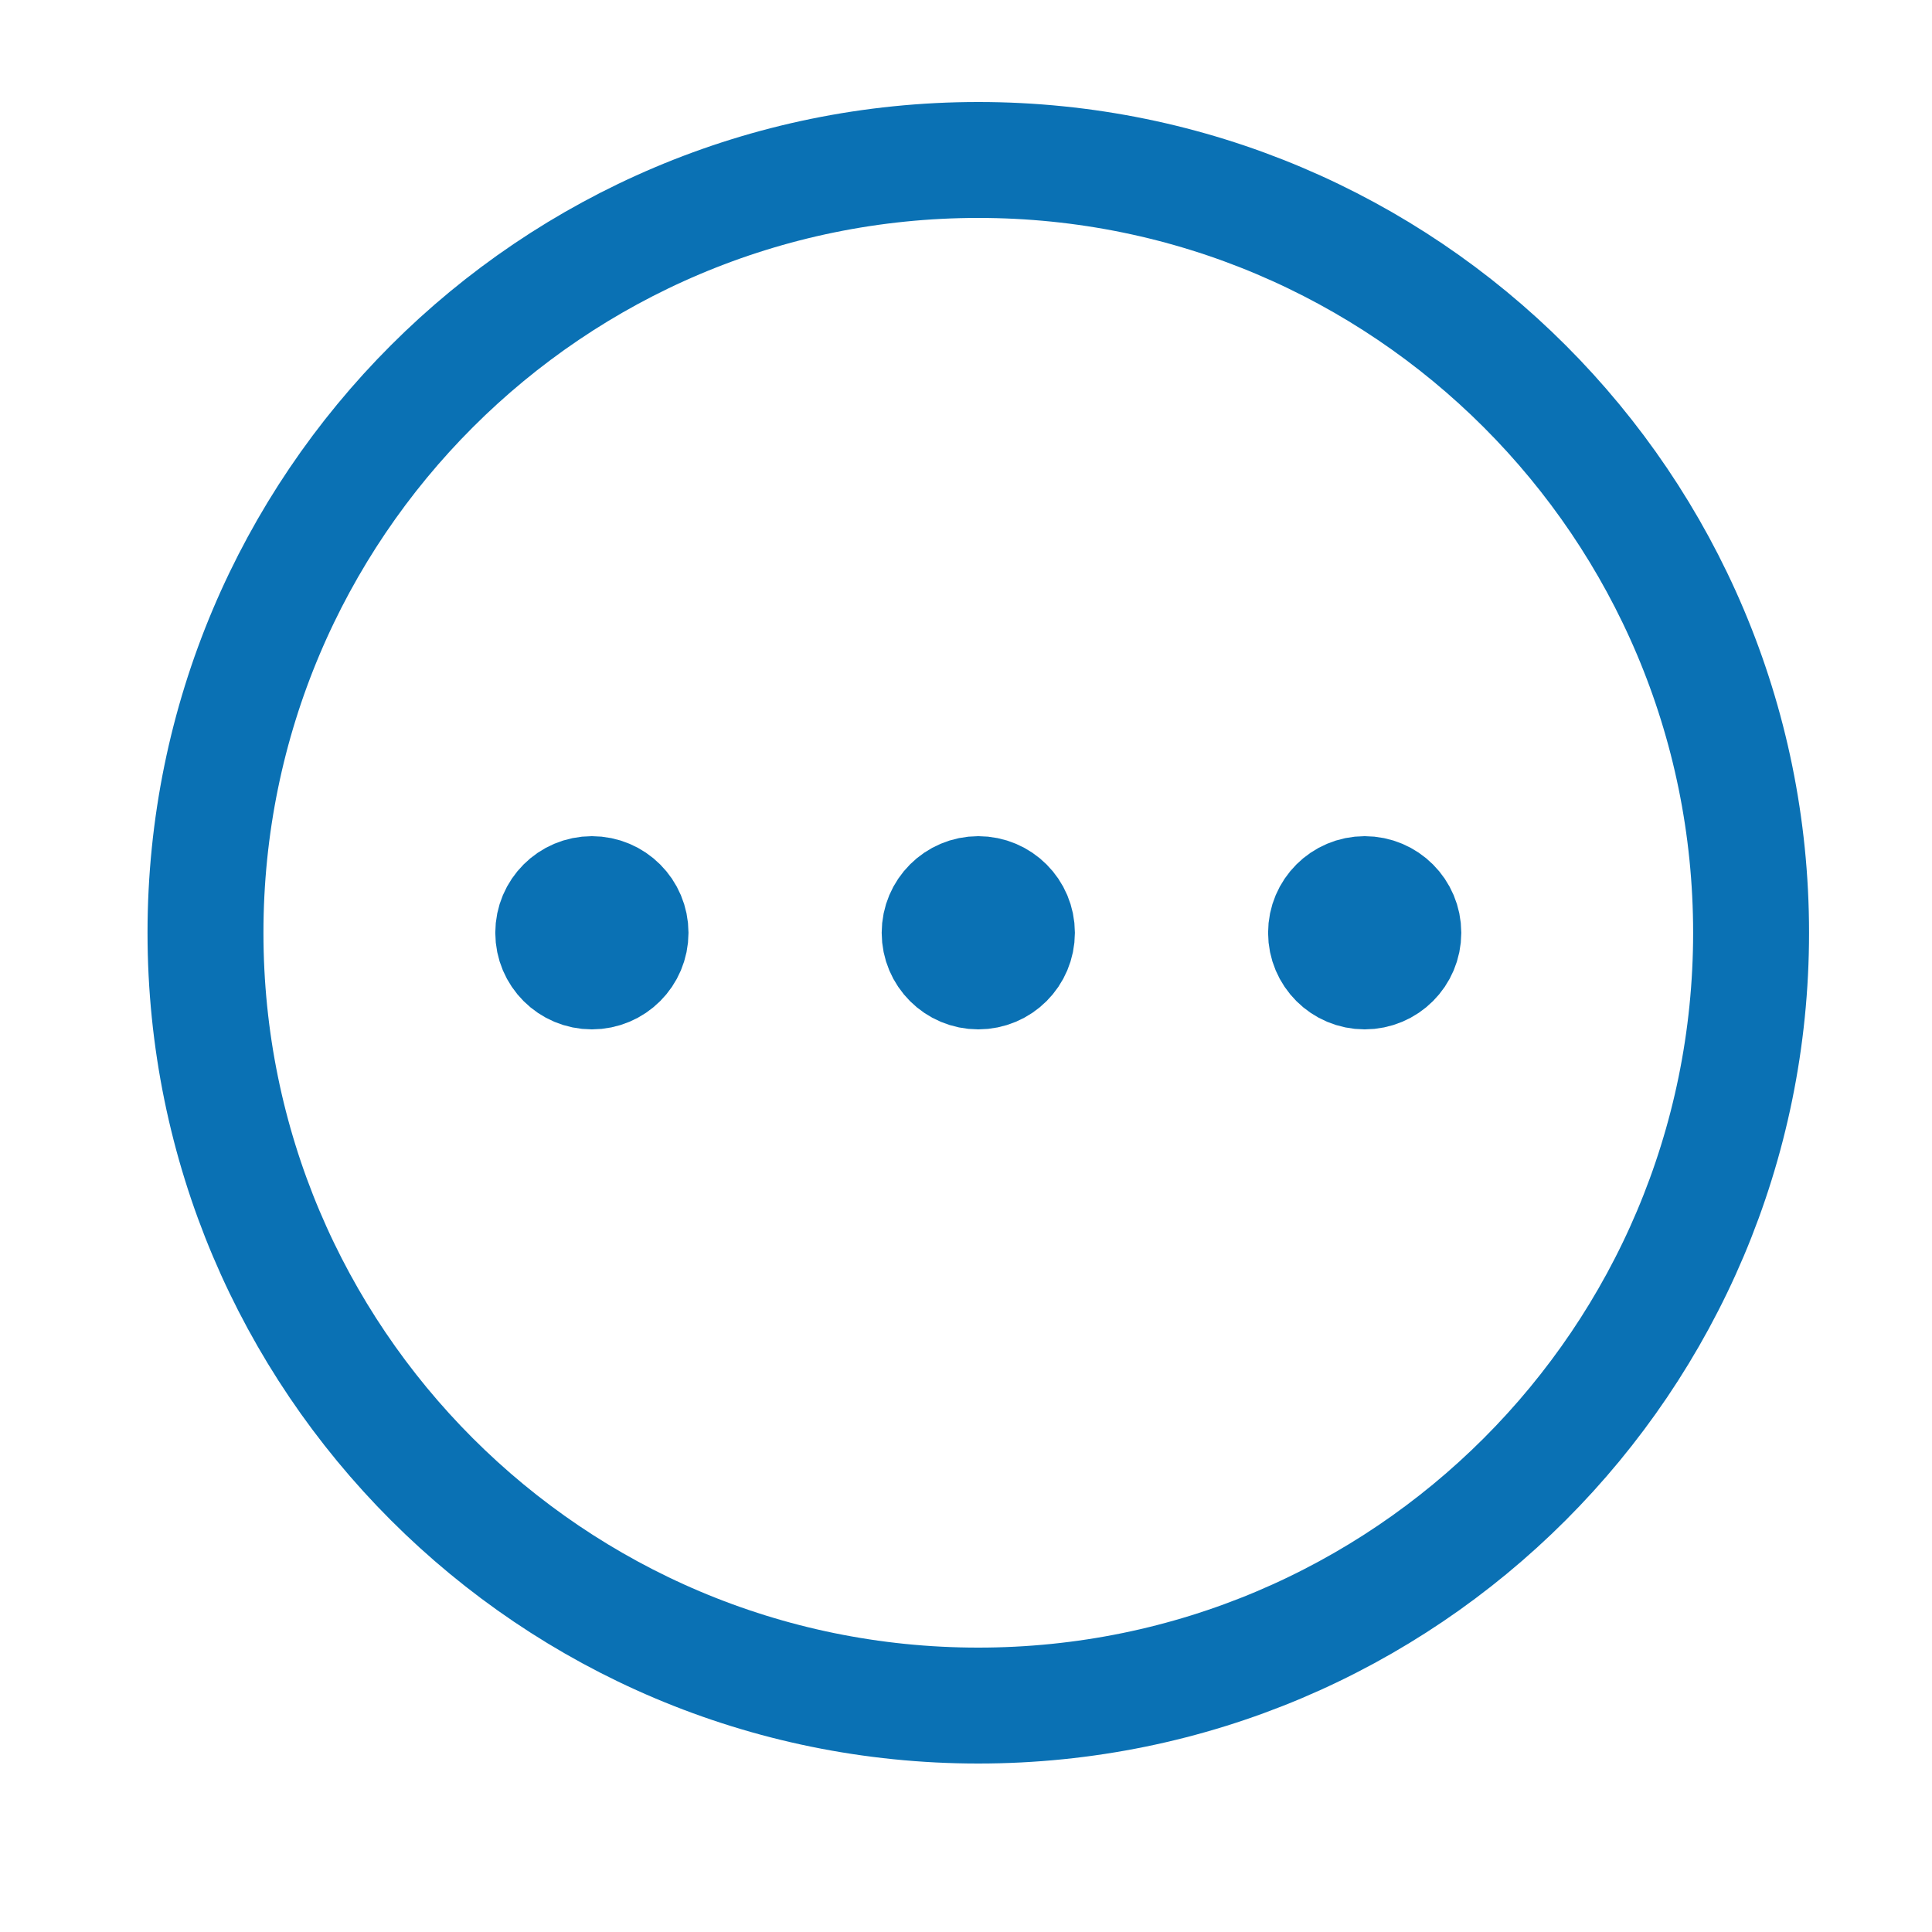
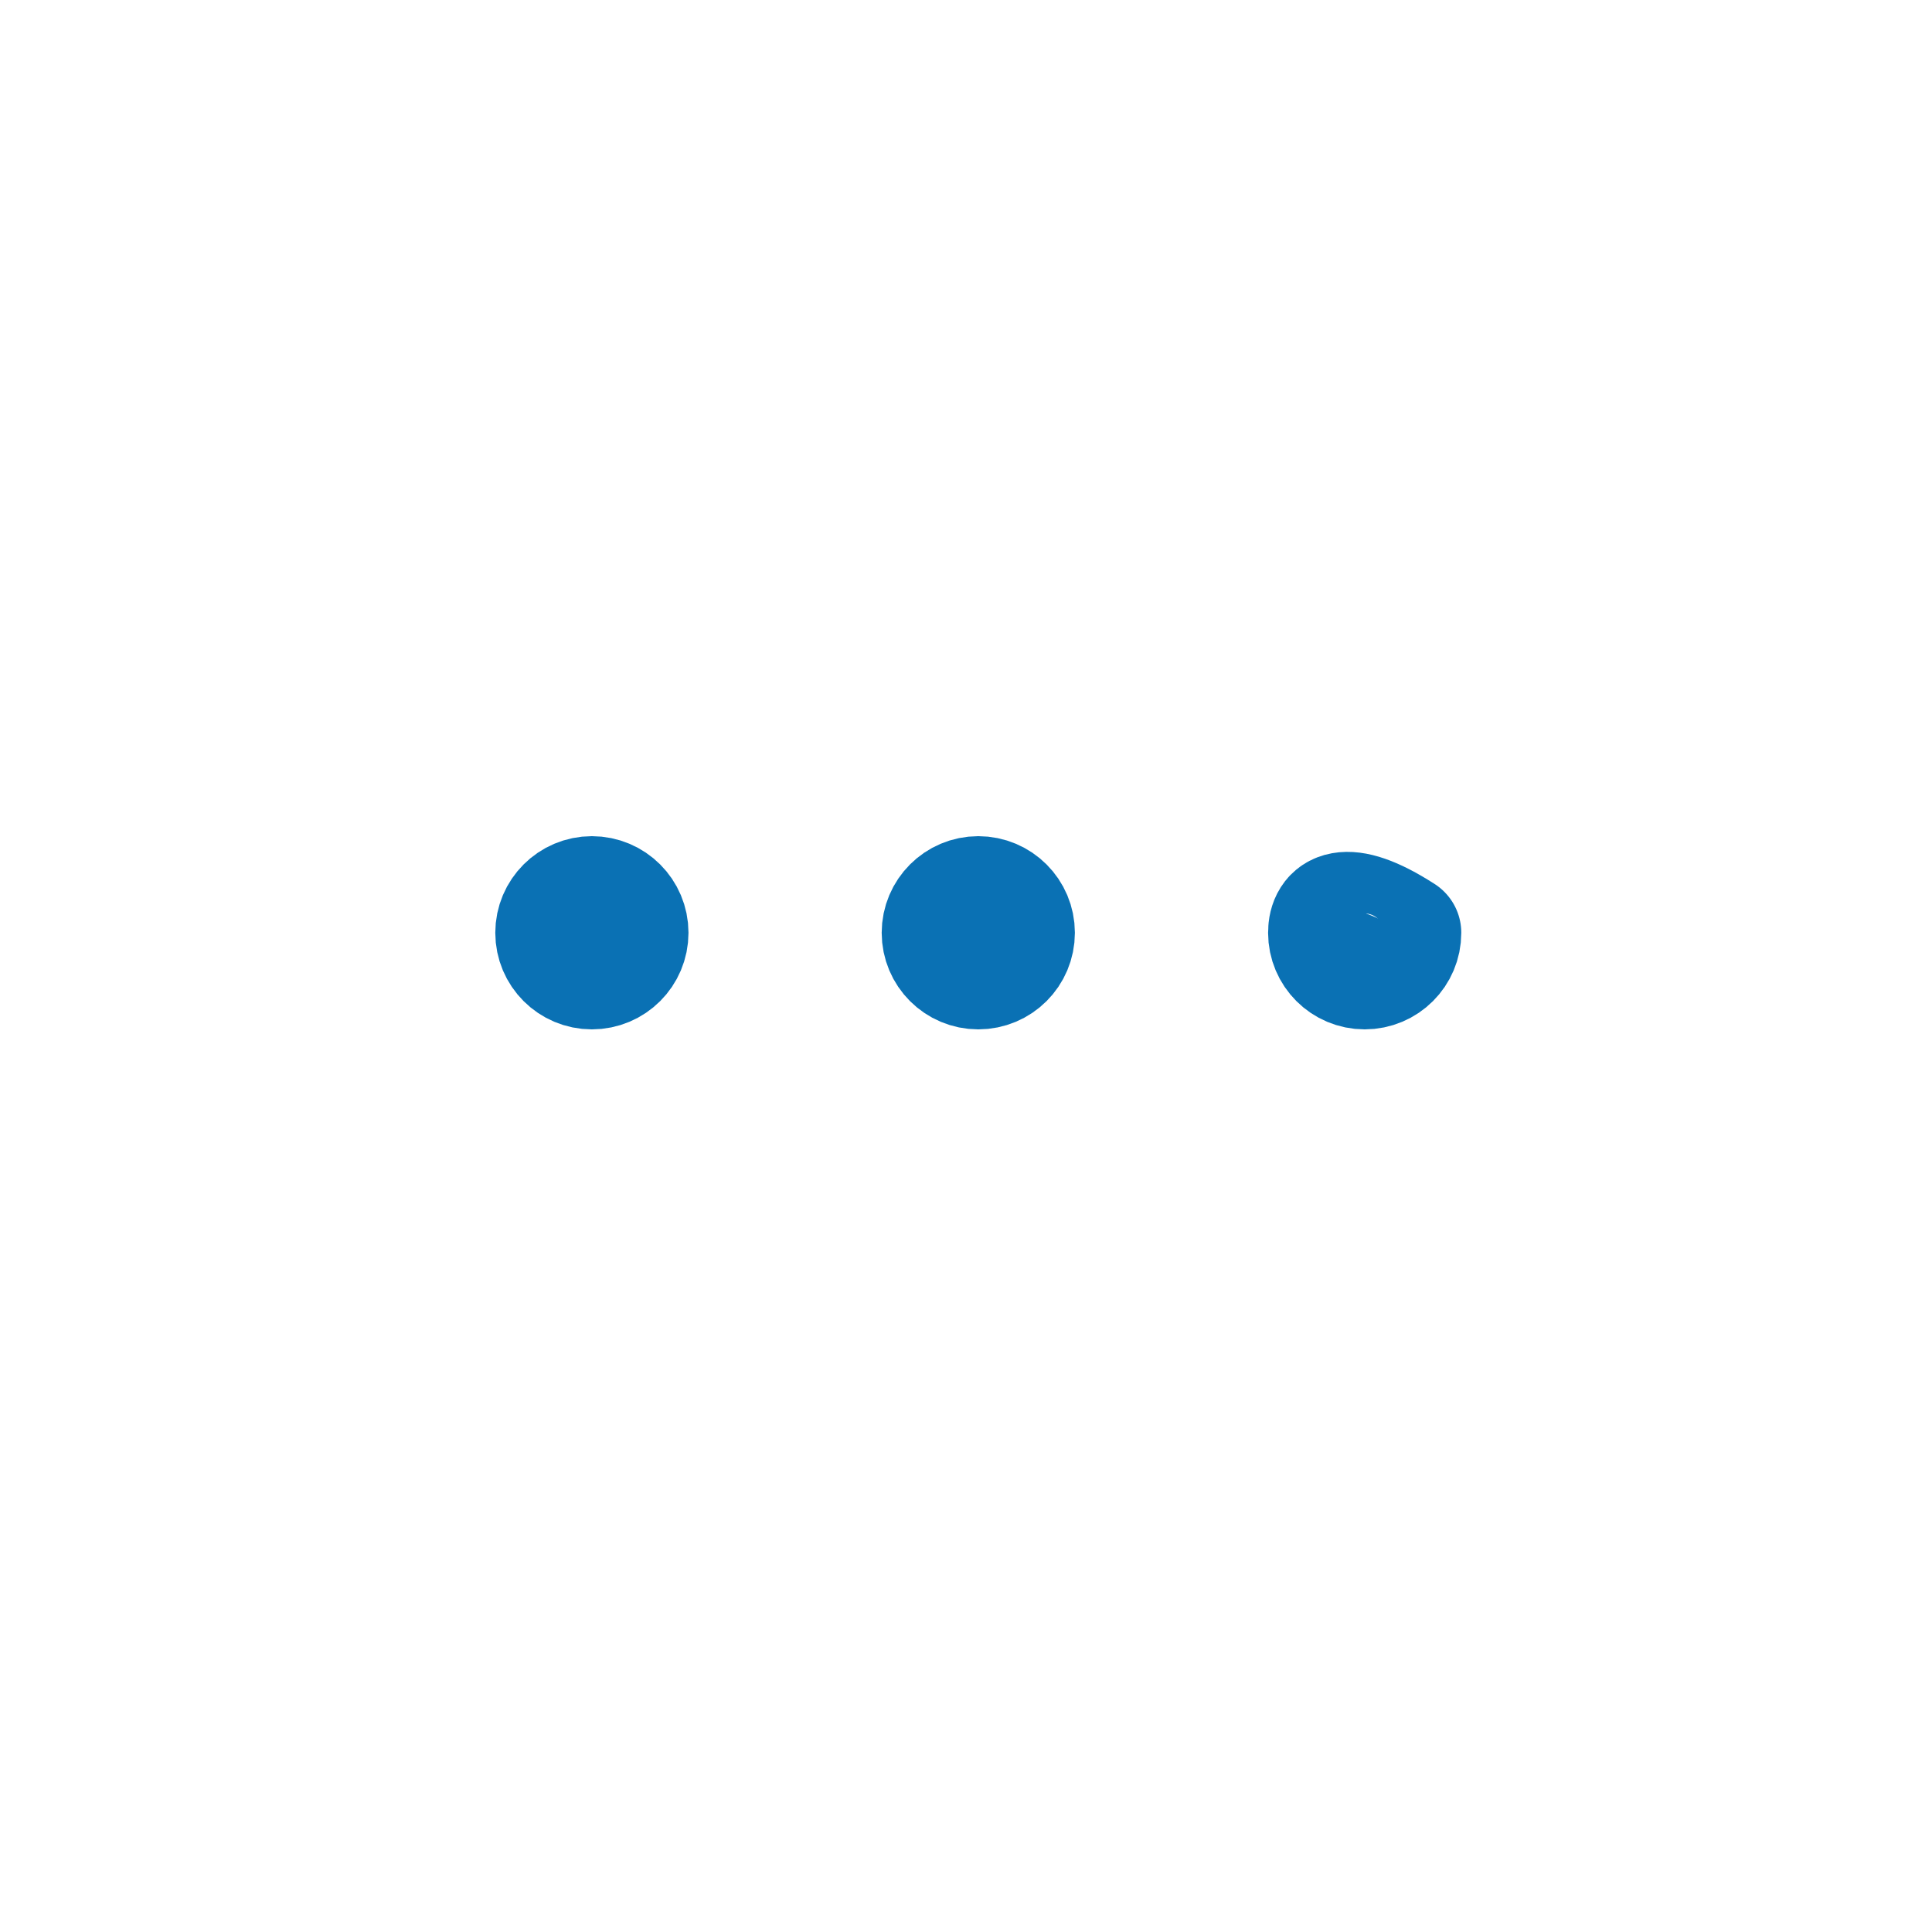
<svg xmlns="http://www.w3.org/2000/svg" width="25" height="25" viewBox="0 0 25 25" fill="none">
  <path d="M7.659 12.57C7.935 12.57 8.159 12.347 8.159 12.07C8.159 11.794 7.935 11.57 7.659 11.57C7.383 11.57 7.159 11.794 7.159 12.07C7.159 12.347 7.383 12.57 7.659 12.57Z" fill="#0A71B4" stroke="#0A71B4" stroke-width="1.5" stroke-linecap="round" stroke-linejoin="round" />
  <path d="M12.659 12.57C12.935 12.57 13.159 12.347 13.159 12.07C13.159 11.794 12.935 11.57 12.659 11.57C12.383 11.57 12.159 11.794 12.159 12.07C12.159 12.347 12.383 12.57 12.659 12.57Z" fill="#0A71B4" stroke="#0A71B4" stroke-width="1.5" stroke-linecap="round" stroke-linejoin="round" />
-   <path d="M17.659 12.57C17.935 12.57 18.159 12.347 18.159 12.07C18.159 11.794 17.935 11.57 17.659 11.57C17.383 11.57 17.159 11.794 17.159 12.07C17.159 12.347 17.383 12.57 17.659 12.57Z" fill="#0A71B4" stroke="#0A71B4" stroke-width="1.5" stroke-linecap="round" stroke-linejoin="round" />
-   <path d="M12.659 22.07C18.182 22.07 22.659 17.593 22.659 12.07C22.659 6.547 18.182 2.07 12.659 2.07C7.136 2.07 2.659 6.547 2.659 12.07C2.659 17.593 7.136 22.07 12.659 22.07Z" stroke="#0A71B4" stroke-width="1.5" stroke-linecap="round" stroke-linejoin="round" />
+   <path d="M17.659 12.57C17.935 12.57 18.159 12.347 18.159 12.07C17.383 11.57 17.159 11.794 17.159 12.07C17.159 12.347 17.383 12.57 17.659 12.57Z" fill="#0A71B4" stroke="#0A71B4" stroke-width="1.5" stroke-linecap="round" stroke-linejoin="round" />
</svg>